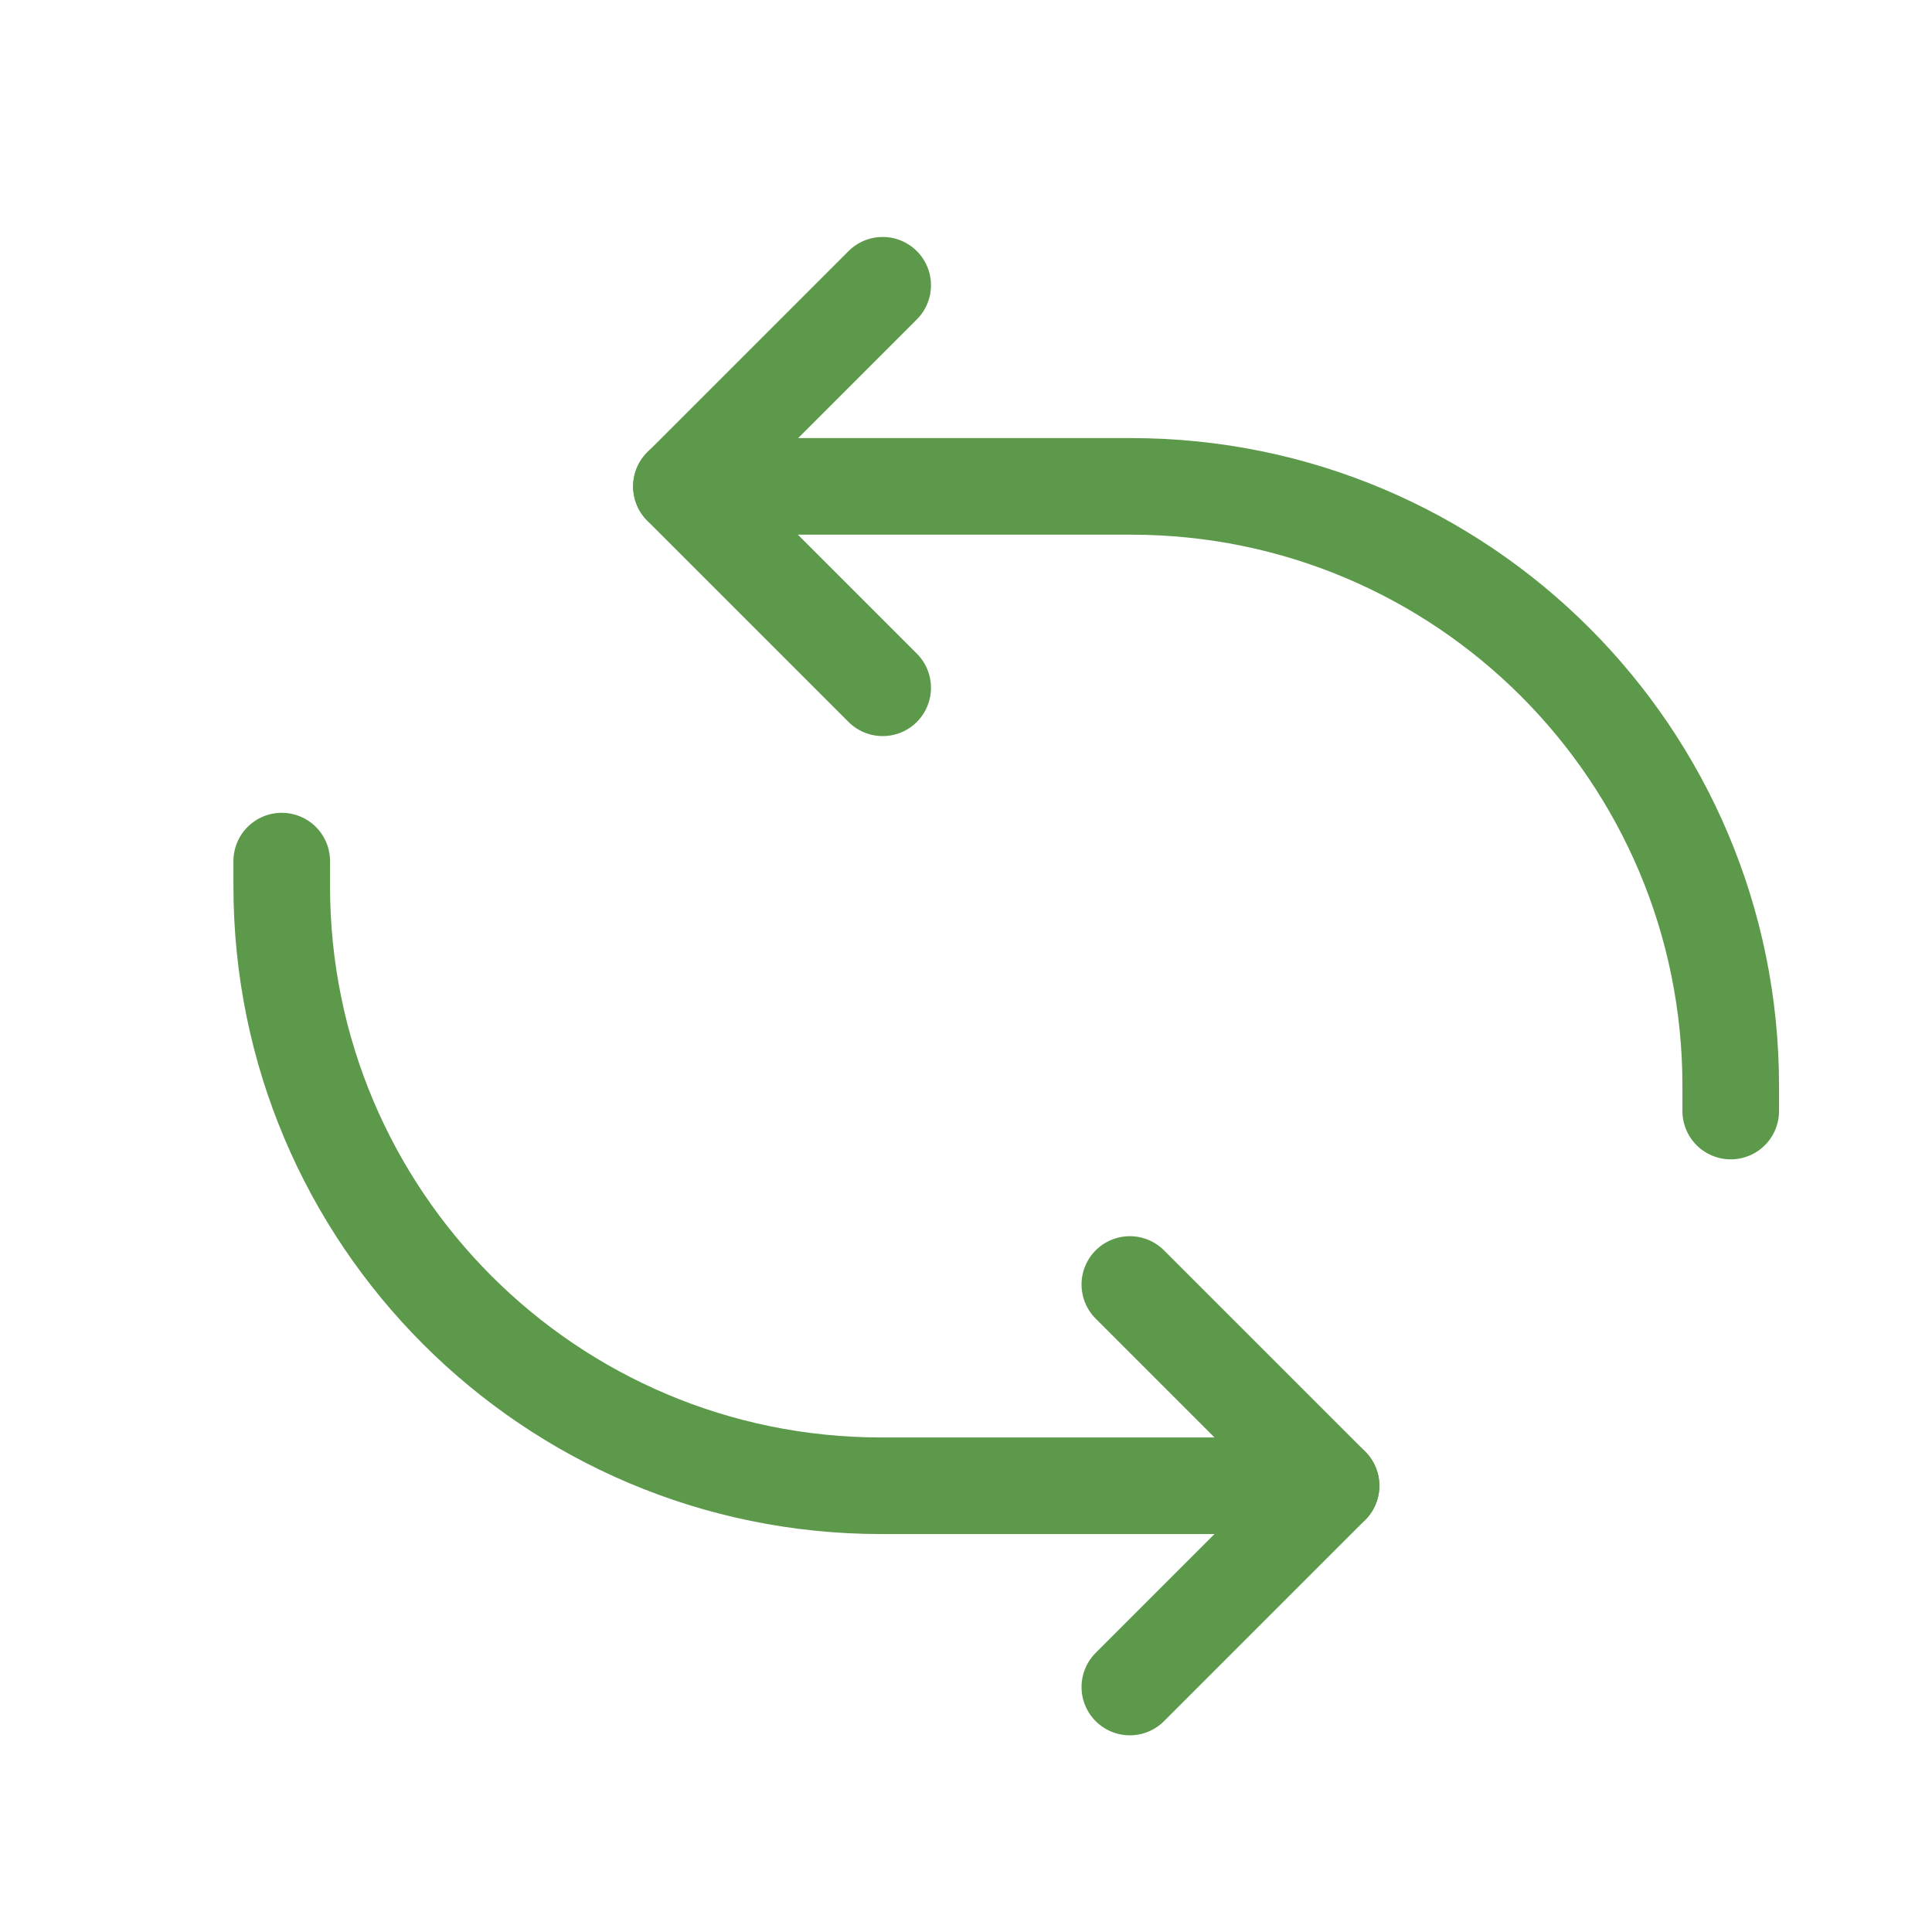
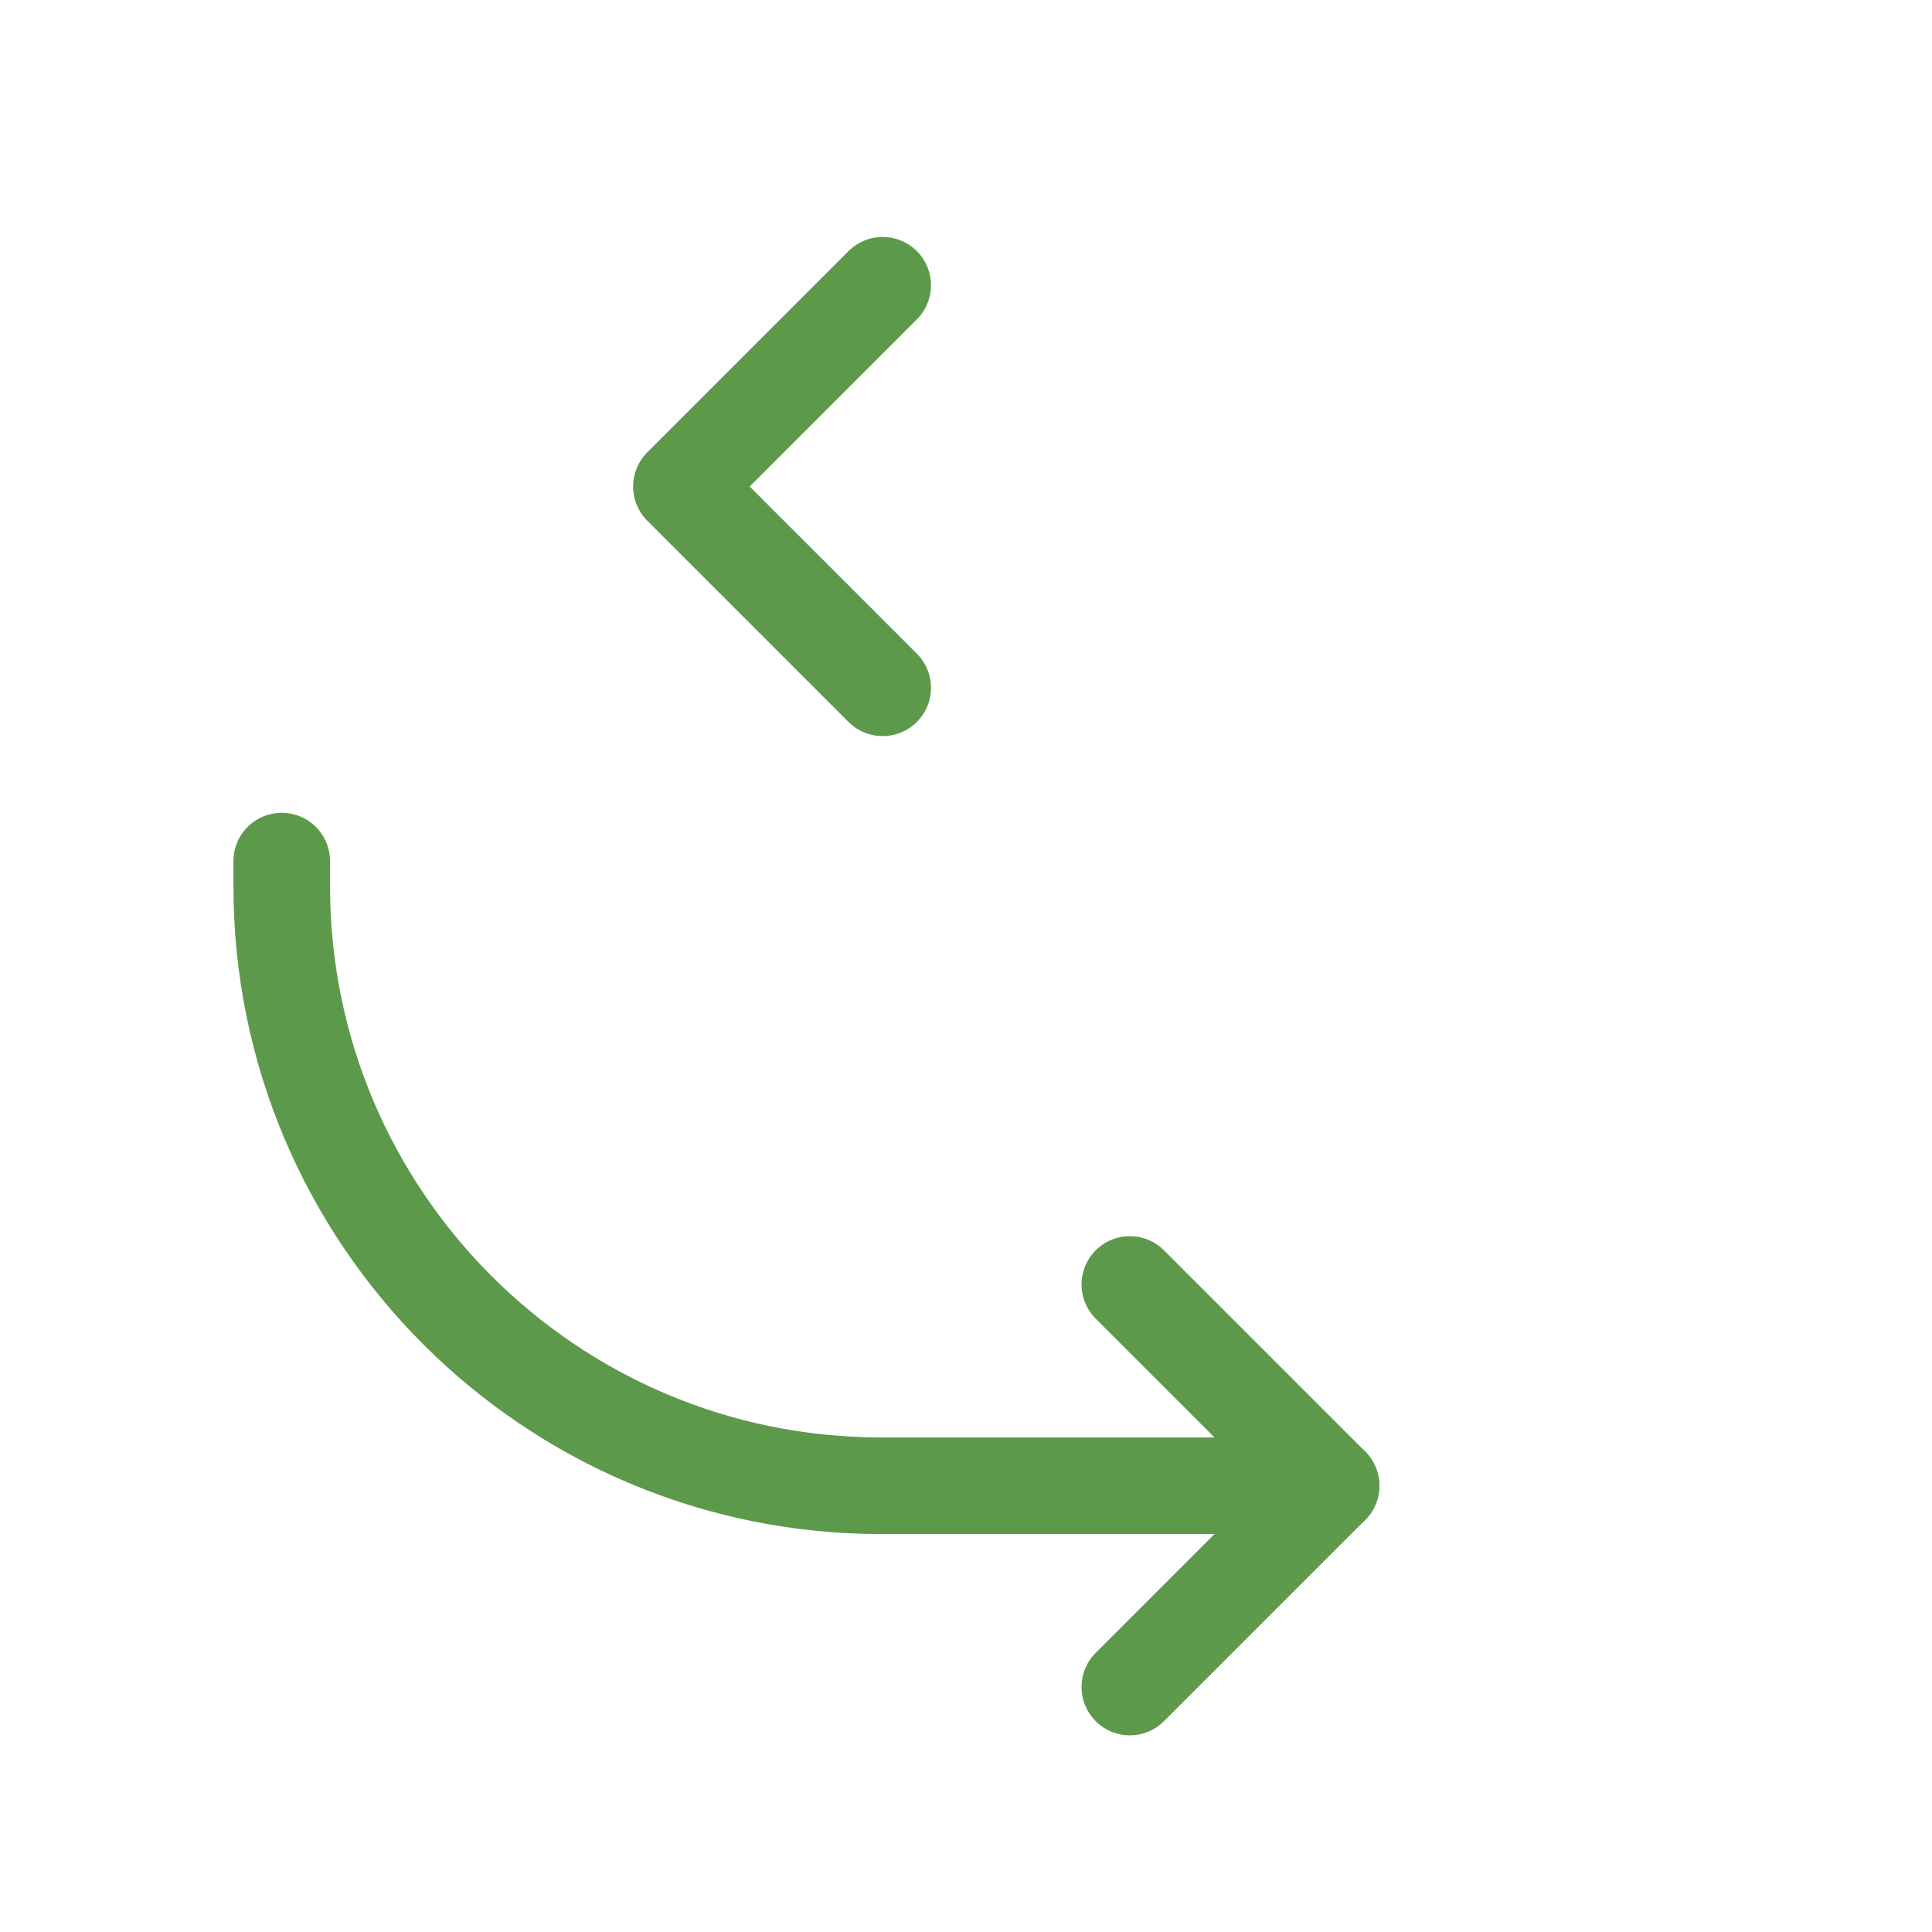
<svg xmlns="http://www.w3.org/2000/svg" width="40" height="40" viewBox="0 0 40 40" fill="none">
  <path d="M18.275 14.24L14.108 10.073L18.275 5.906" stroke="#5D994B" stroke-width="2" stroke-linecap="round" stroke-linejoin="round" />
  <path d="M23.392 26.594L27.559 30.761L23.392 34.928" stroke="#5D994B" stroke-width="2" stroke-linecap="round" stroke-linejoin="round" />
  <path d="M27.558 30.761H18.247C11.39 30.761 5.833 25.202 5.833 18.346V17.828" stroke="#5D994B" stroke-width="2" stroke-linecap="round" stroke-linejoin="round" />
-   <path d="M14.108 10.07H23.419C30.276 10.07 35.833 15.629 35.833 22.484V23.003" stroke="#5D994B" stroke-width="2" stroke-linecap="round" stroke-linejoin="round" />
</svg>